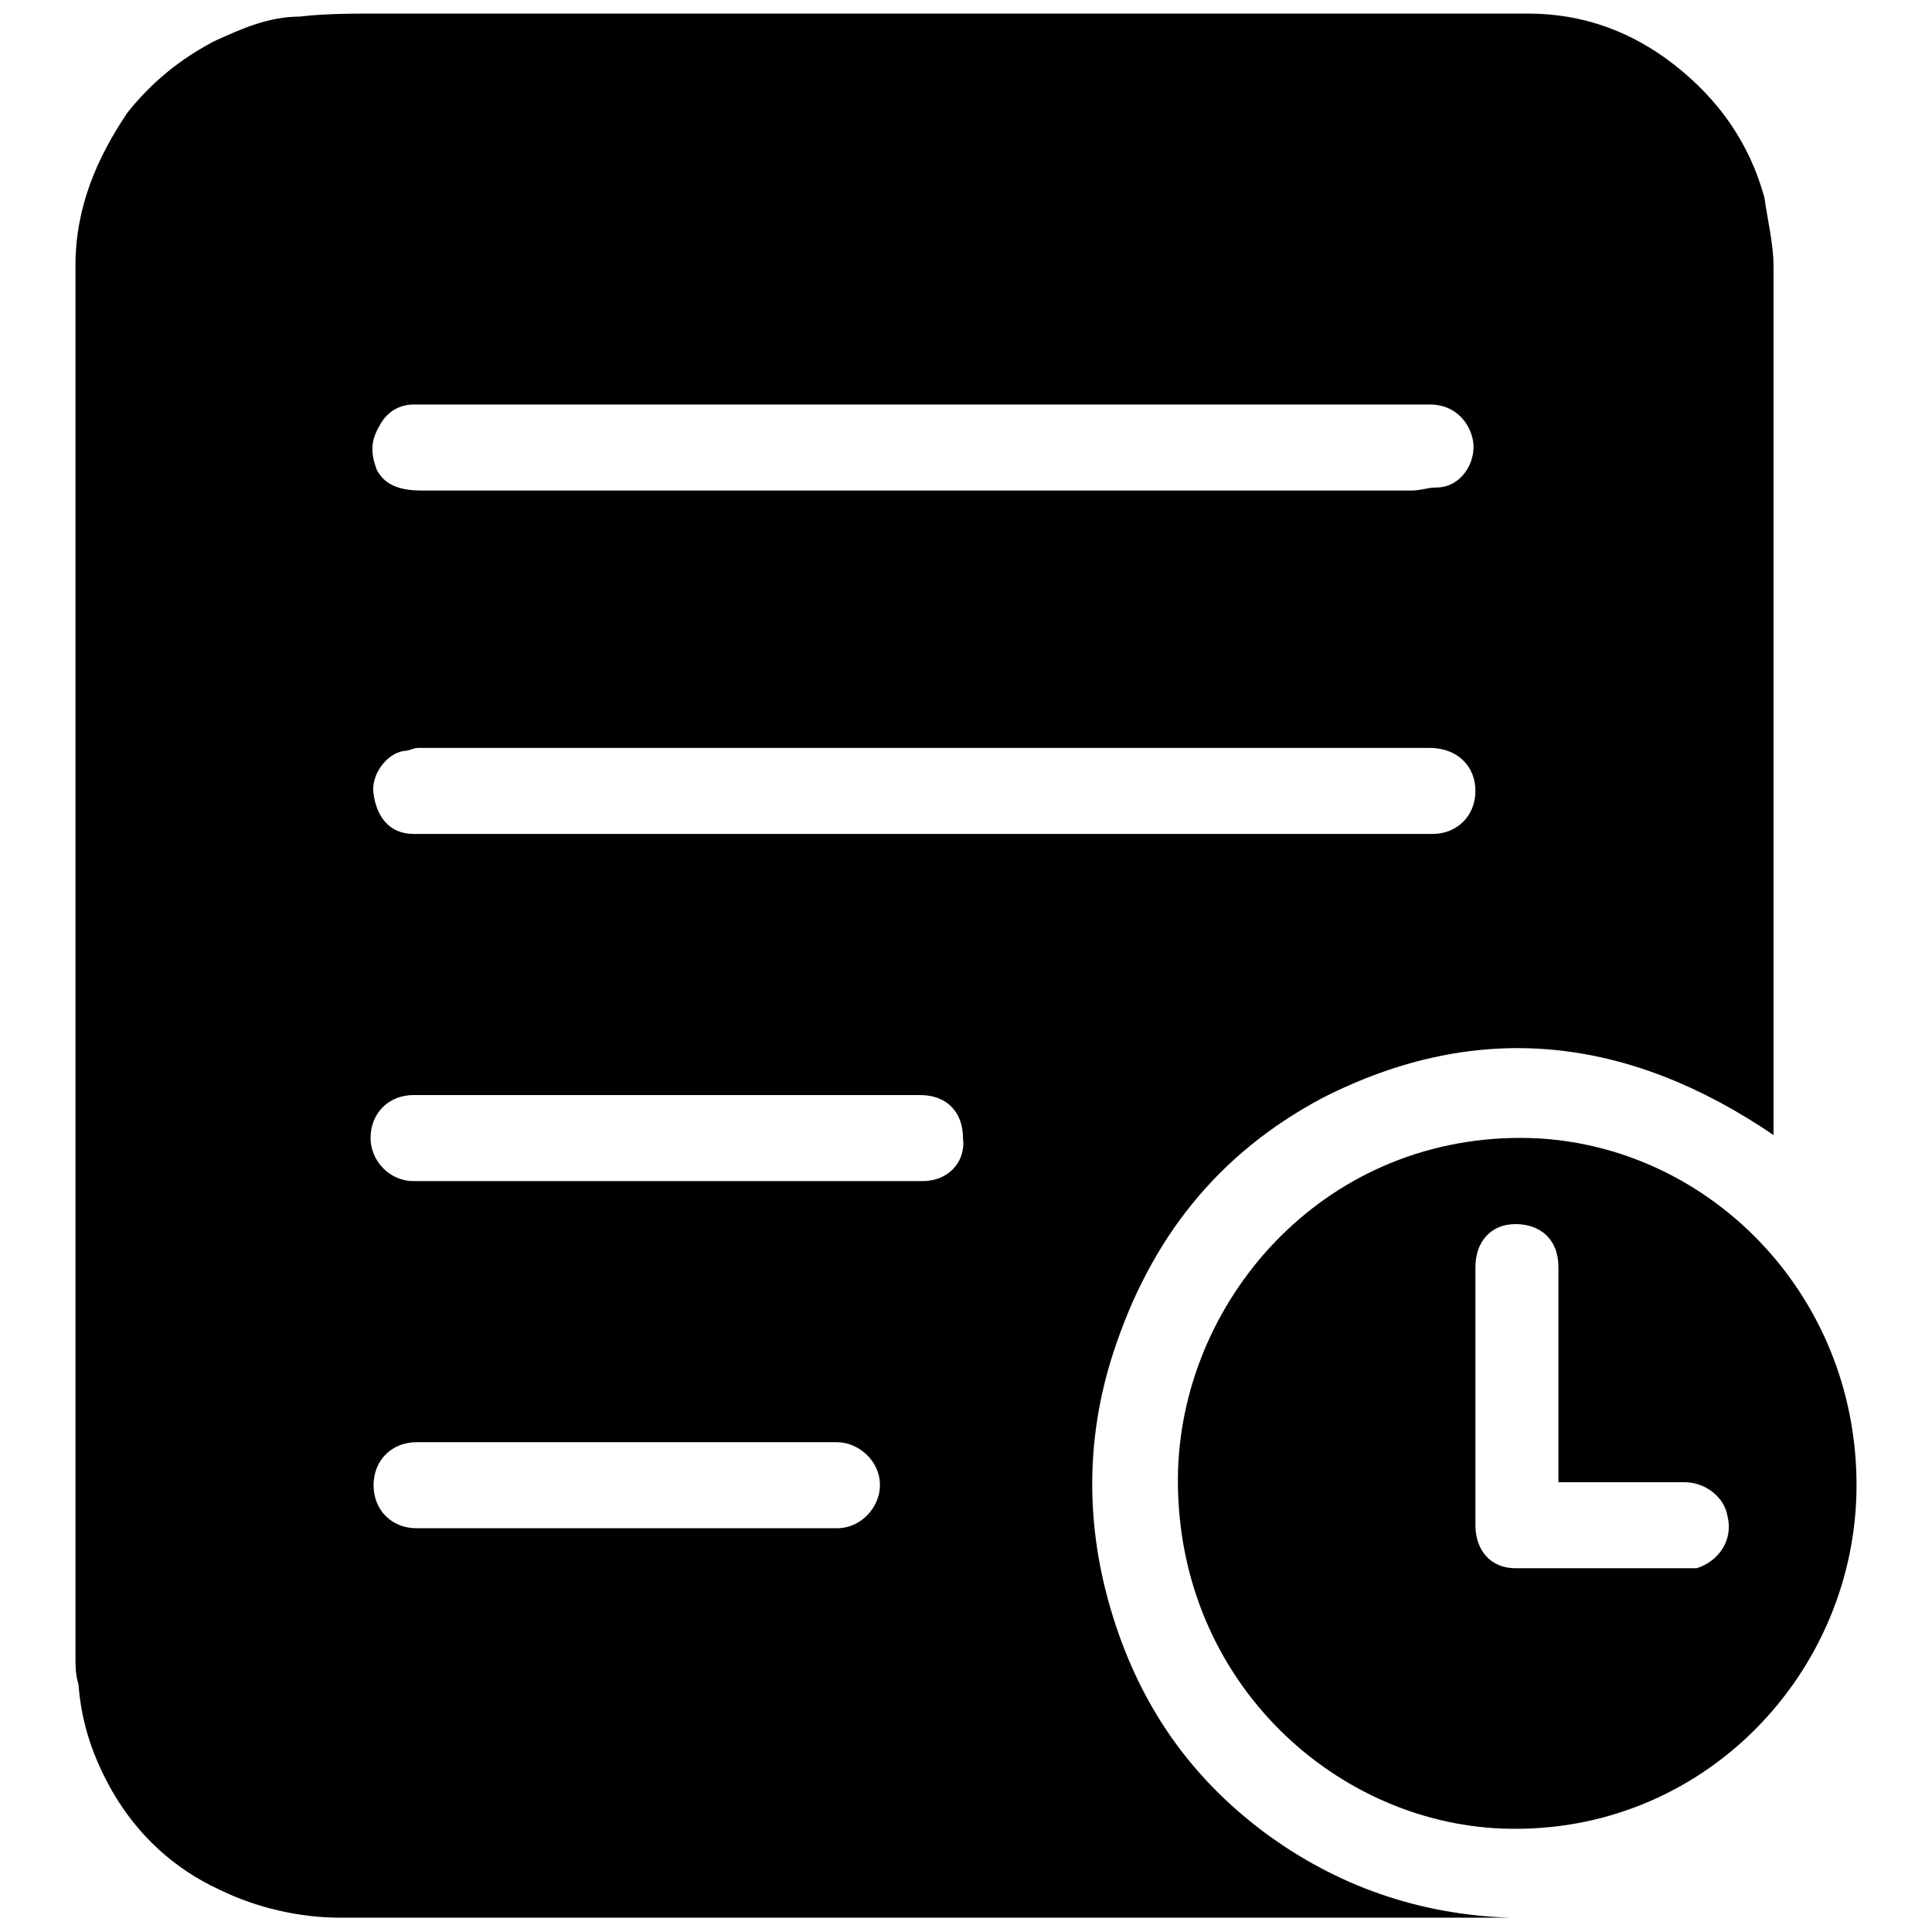
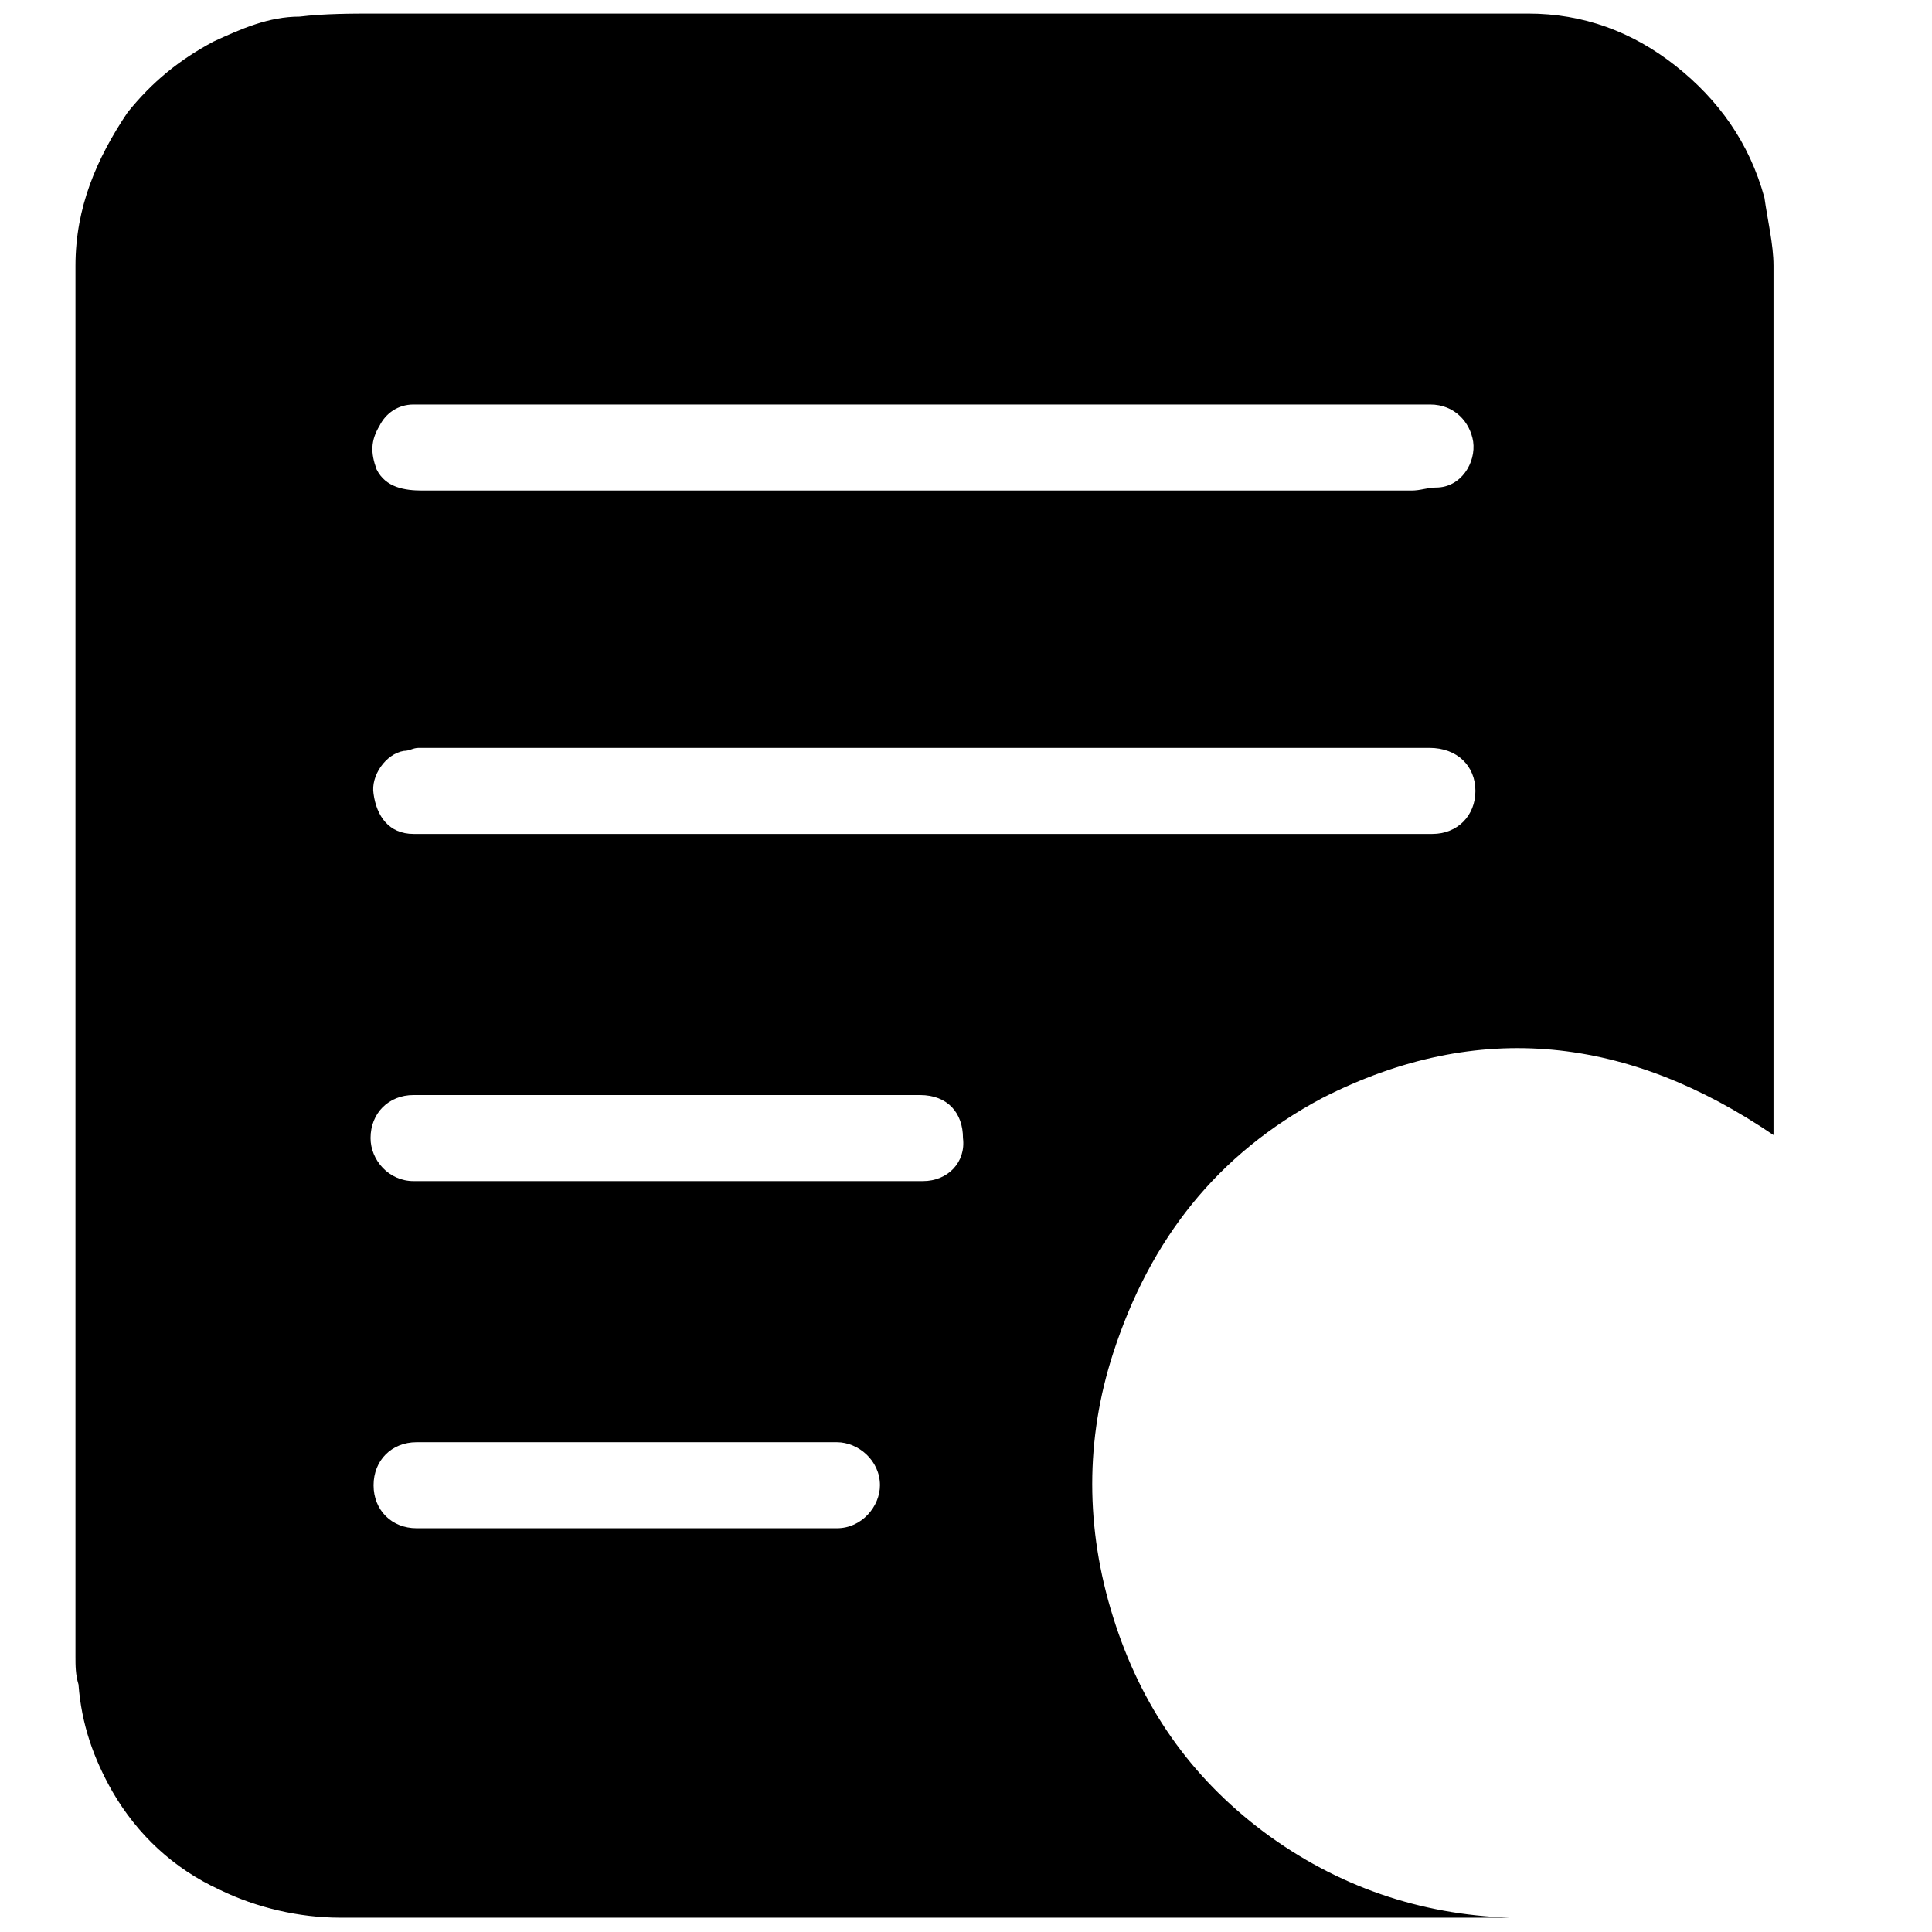
<svg xmlns="http://www.w3.org/2000/svg" version="1.1" x="0px" y="0px" viewBox="0 0 256 256" enable-background="new 0 0 256 256" xml:space="preserve">
  <g>
    <path fill="#000000" d="M147.5,214.3c-3.7-11.8-3.7-23.6,0-35c4.9-15.1,13.8-26.4,27.7-33.8c20.8-10.6,40.7-8.1,59.8,4.9v-2V35.2 c0-2.8-0.8-6.1-1.2-9c-2-7.3-6.1-13-11.8-17.5c-5.7-4.5-12.2-6.9-19.5-6.9H49.9c-3.3,0-6.9,0-10.2,0.4c-4.1,0-7.7,1.6-11.4,3.3 c-4.5,2.4-8.1,5.3-11.4,9.4C12.8,21,10,27.5,10,35.2v184.3c0,1.2,0,2.4,0.4,3.7c0.4,5.3,2,9.8,4.5,14.2c3.3,5.7,8.1,10.2,14.2,13 c4.9,2.4,10.6,3.7,15.9,3.7h155c-11.8-0.4-22.8-4.1-32.6-11.4C157.7,235.4,151.2,226.1,147.5,214.3L147.5,214.3z M50.3,56.4 c0.8-1.6,2.4-2.8,4.5-2.8h134.7c3.3,0,5.3,2.4,5.7,4.9c0.4,2.8-1.6,6.1-4.9,6.1c-1.2,0-2,0.4-3.3,0.4H56c-2.4,0-4.9-0.4-6.1-2.8 C49.1,60,49.1,58.4,50.3,56.4z M53.5,99.5c0.8,0,1.2-0.4,2-0.4h133.9c3.7,0,6.1,2.4,6.1,5.7c0,3.3-2.4,5.7-5.7,5.7H54.8 c-3.3,0-4.9-2.4-5.3-5.3C49.1,102.8,51.1,99.9,53.5,99.5z M110.9,202.5H55.2c-3.3,0-5.7-2.4-5.7-5.7c0-3.3,2.4-5.7,5.7-5.7h55.7 c2.8,0,5.7,2.4,5.7,5.7C116.6,199.6,114.2,202.5,110.9,202.5z M122.3,156.5H54.8c-3.3,0-5.7-2.8-5.7-5.7c0-3.3,2.4-5.7,5.7-5.7 h67.1c3.7,0,5.7,2.4,5.7,5.7C128,154,125.6,156.5,122.3,156.5z" />
-     <path fill="#000000" d="M246,196.8c0-25.6-19.9-45.2-43.1-46c-26.9-0.8-46,20.8-46.8,43.9c-0.8,27.3,20.3,46.8,43.1,47.6 C225.7,243.2,246,221.6,246,196.8z M224.8,207.8h-24c-3.3,0-5.3-2.4-5.3-5.7v-34.2c0-3.3,2-5.7,5.3-5.7c3.3,0,5.7,2,5.7,5.7v28.5 h16.7c2.8,0,5.3,2,5.7,4.5C229.7,204.1,227.7,206.9,224.8,207.8L224.8,207.8z" />
  </g>
</svg>